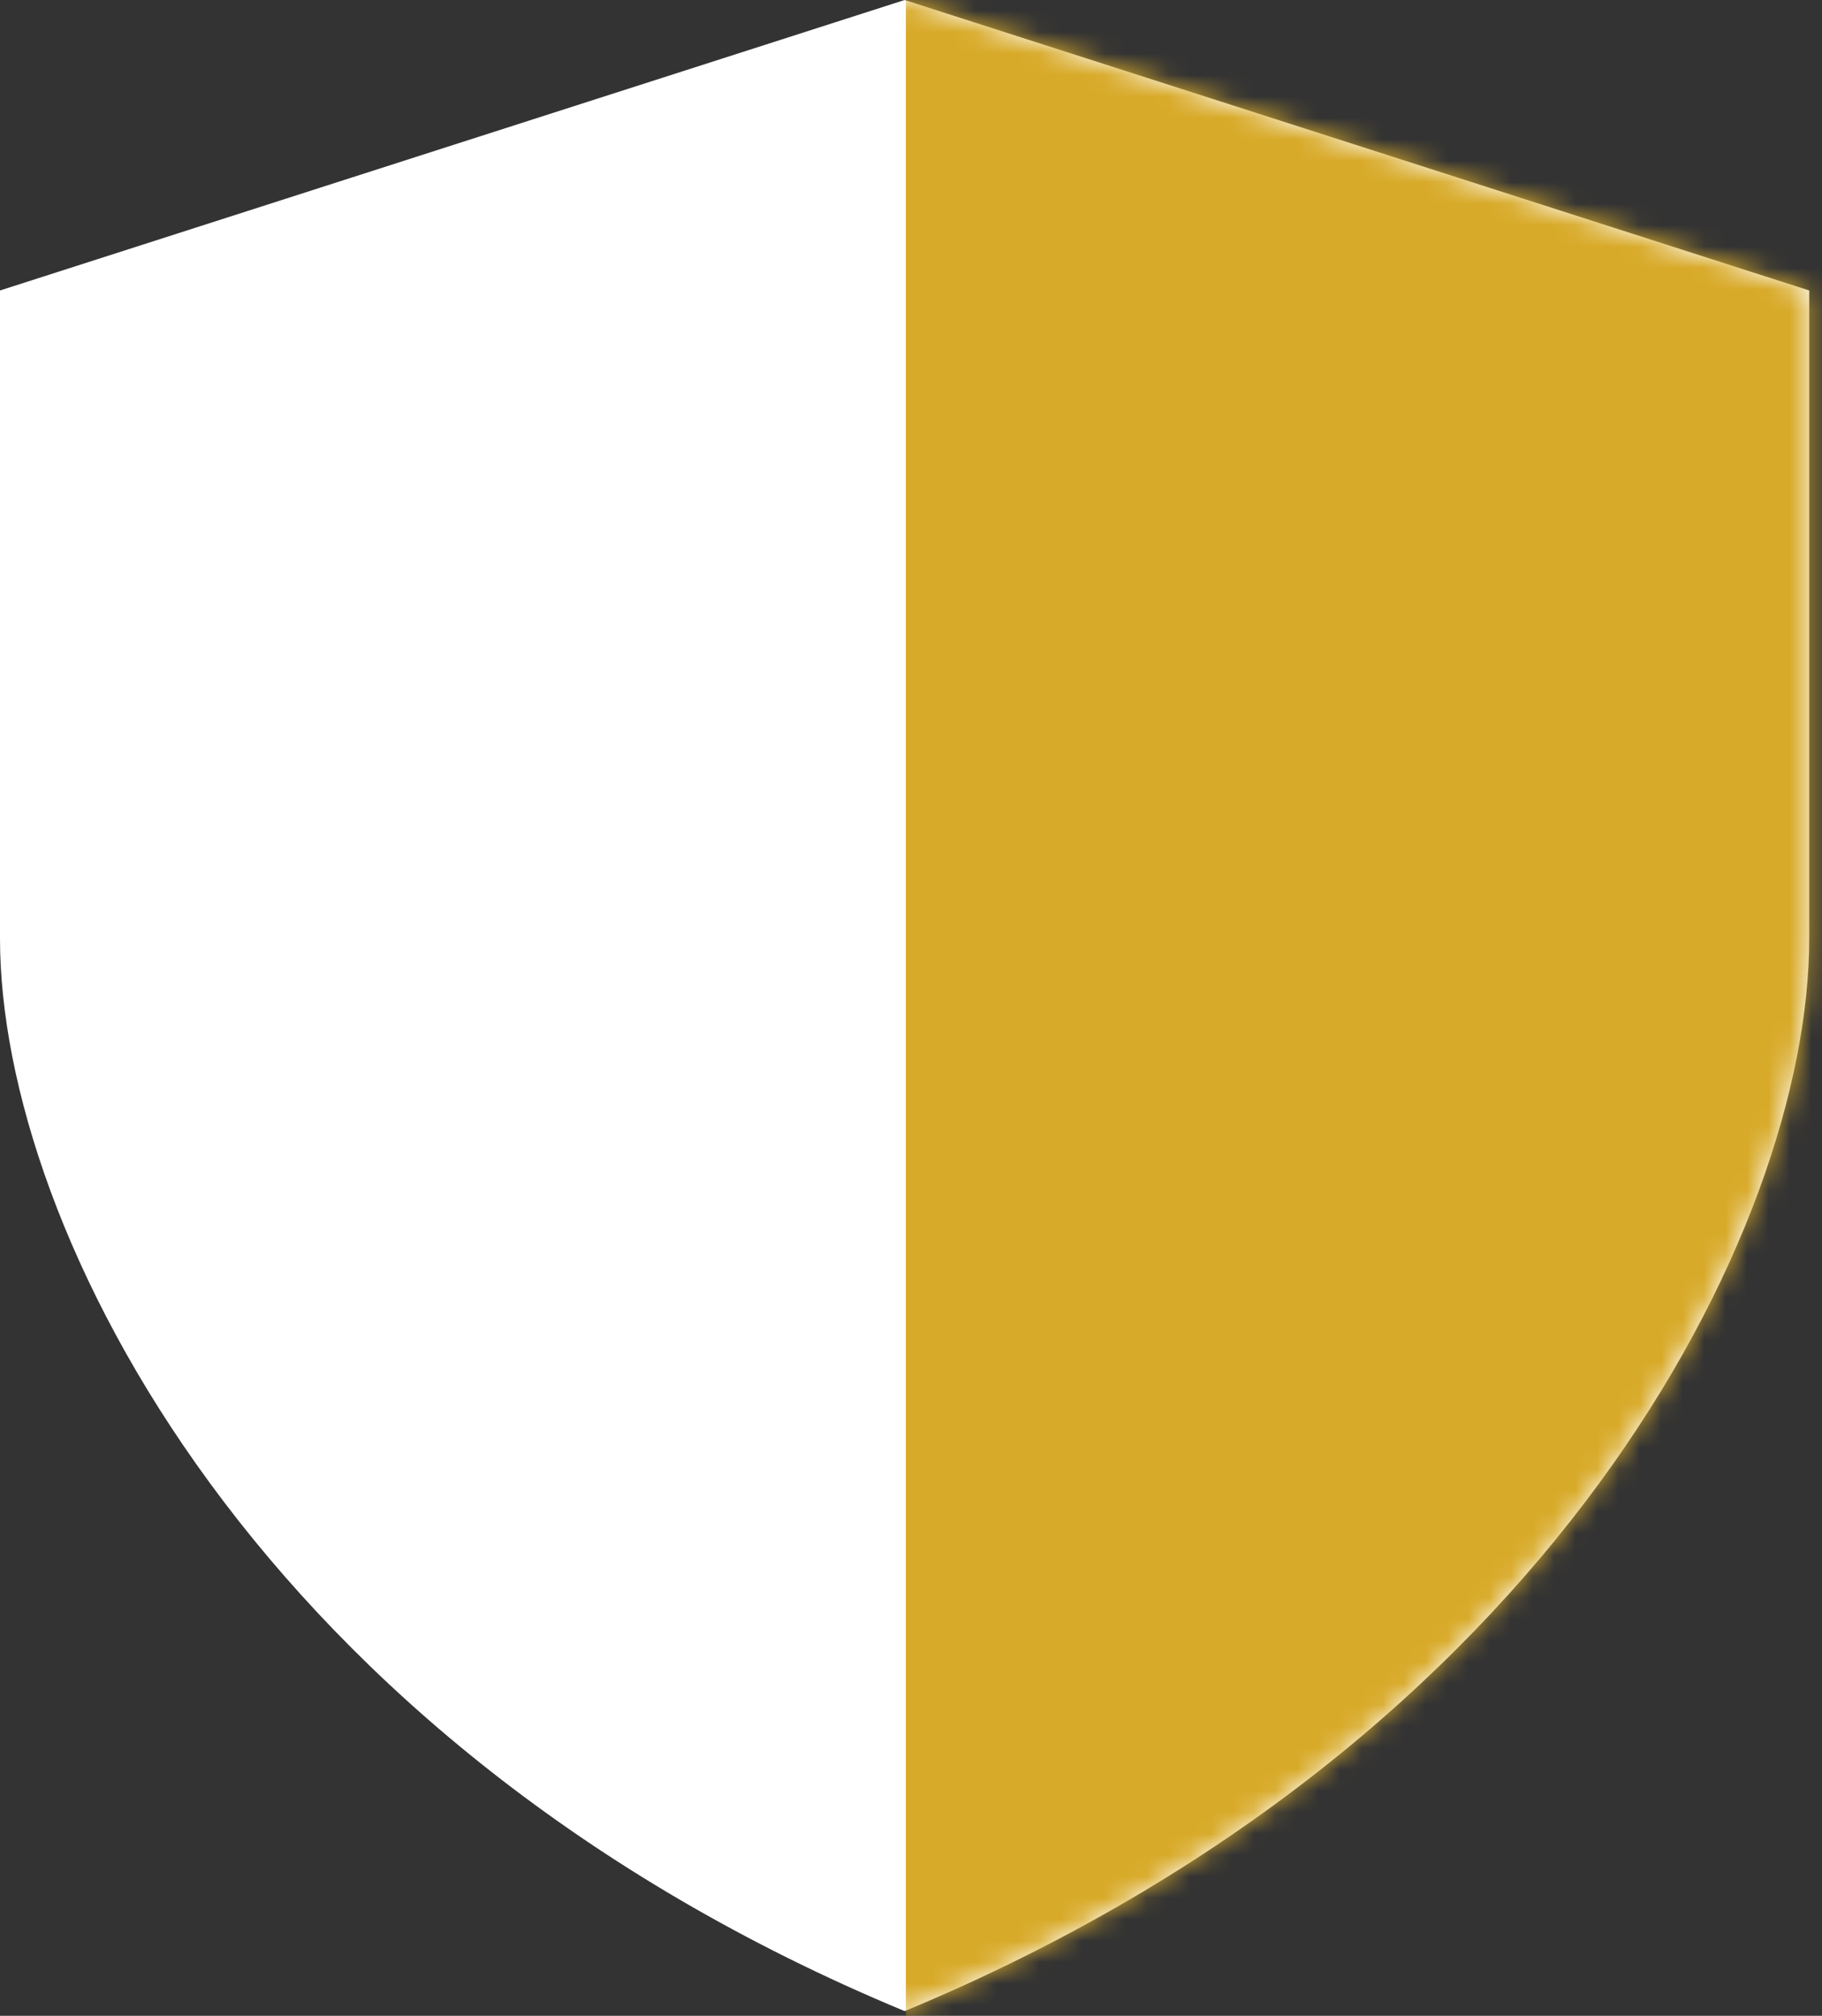
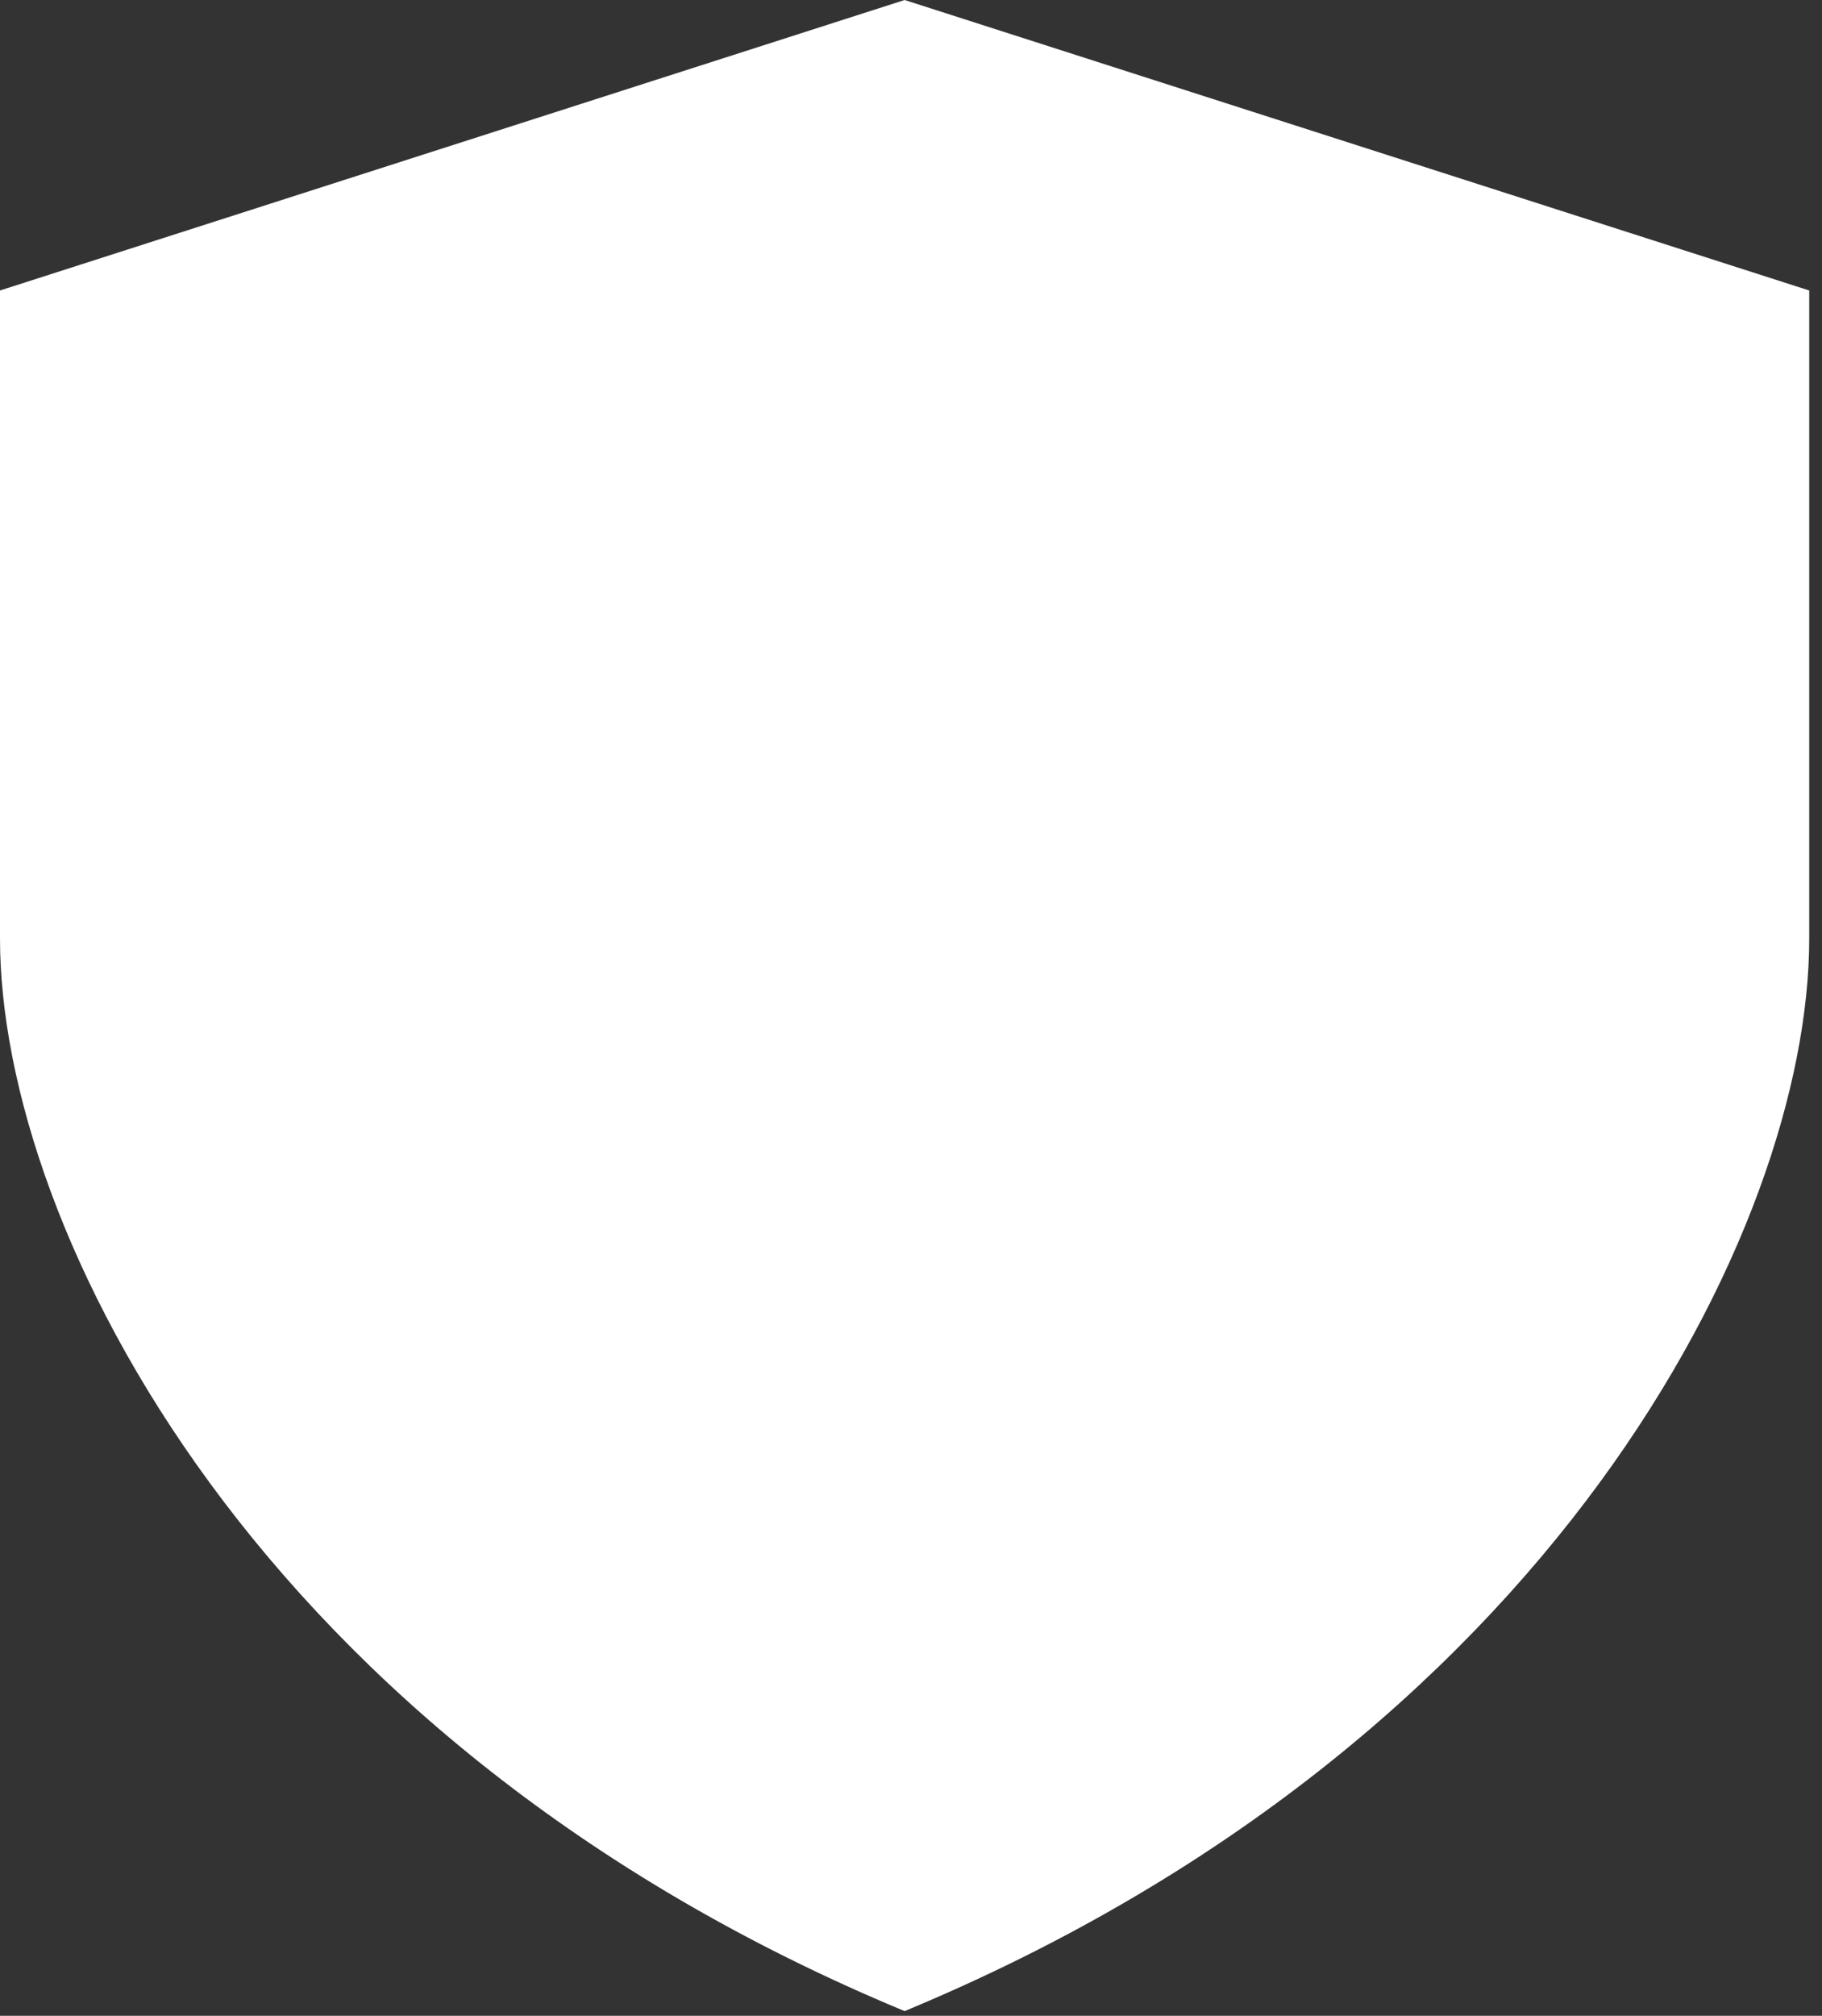
<svg xmlns="http://www.w3.org/2000/svg" width="85" height="94" viewBox="0 0 85 94" fill="none">
  <rect x="0" y="0" width="85" height="94" fill="#333333" stroke="none" />
  <path d="M0 13.546L42.202 0V93.782C12.056 81.278 0 57.311 0 43.765V13.546ZM84.404 13.546L42.202 0V93.782C72.348 81.278 84.404 57.311 84.404 43.765V13.546Z" fill="white" />
  <mask id="mask0_175_375" style="mask-type:alpha" maskUnits="userSpaceOnUse" x="0" y="0" width="85" height="94">
-     <path d="M0 13.546L42.202 0V93.782C12.056 81.278 0 57.311 0 43.765V13.546ZM84.404 13.546L42.202 0V93.782C72.348 81.278 84.404 57.311 84.404 43.765V13.546Z" fill="white" />
-   </mask>
+     </mask>
  <g mask="url(#mask0_175_375)">
-     <path d="M42.26 94.055V-0.001C42.26 -1.159 50.249 -2.317 59.048 -0.001C70.047 2.894 87.414 3.473 91.466 9.84C95.519 16.208 93.782 14.472 91.466 32.418C89.151 50.364 90.309 45.732 86.256 61.942C83.054 74.75 62.269 90.495 51.904 97.016C51.645 97.179 51.378 97.309 51.091 97.416L48.517 98.382C45.49 99.517 42.26 97.289 42.26 94.055Z" fill="#D8AA29" />
-   </g>
+     </g>
</svg>